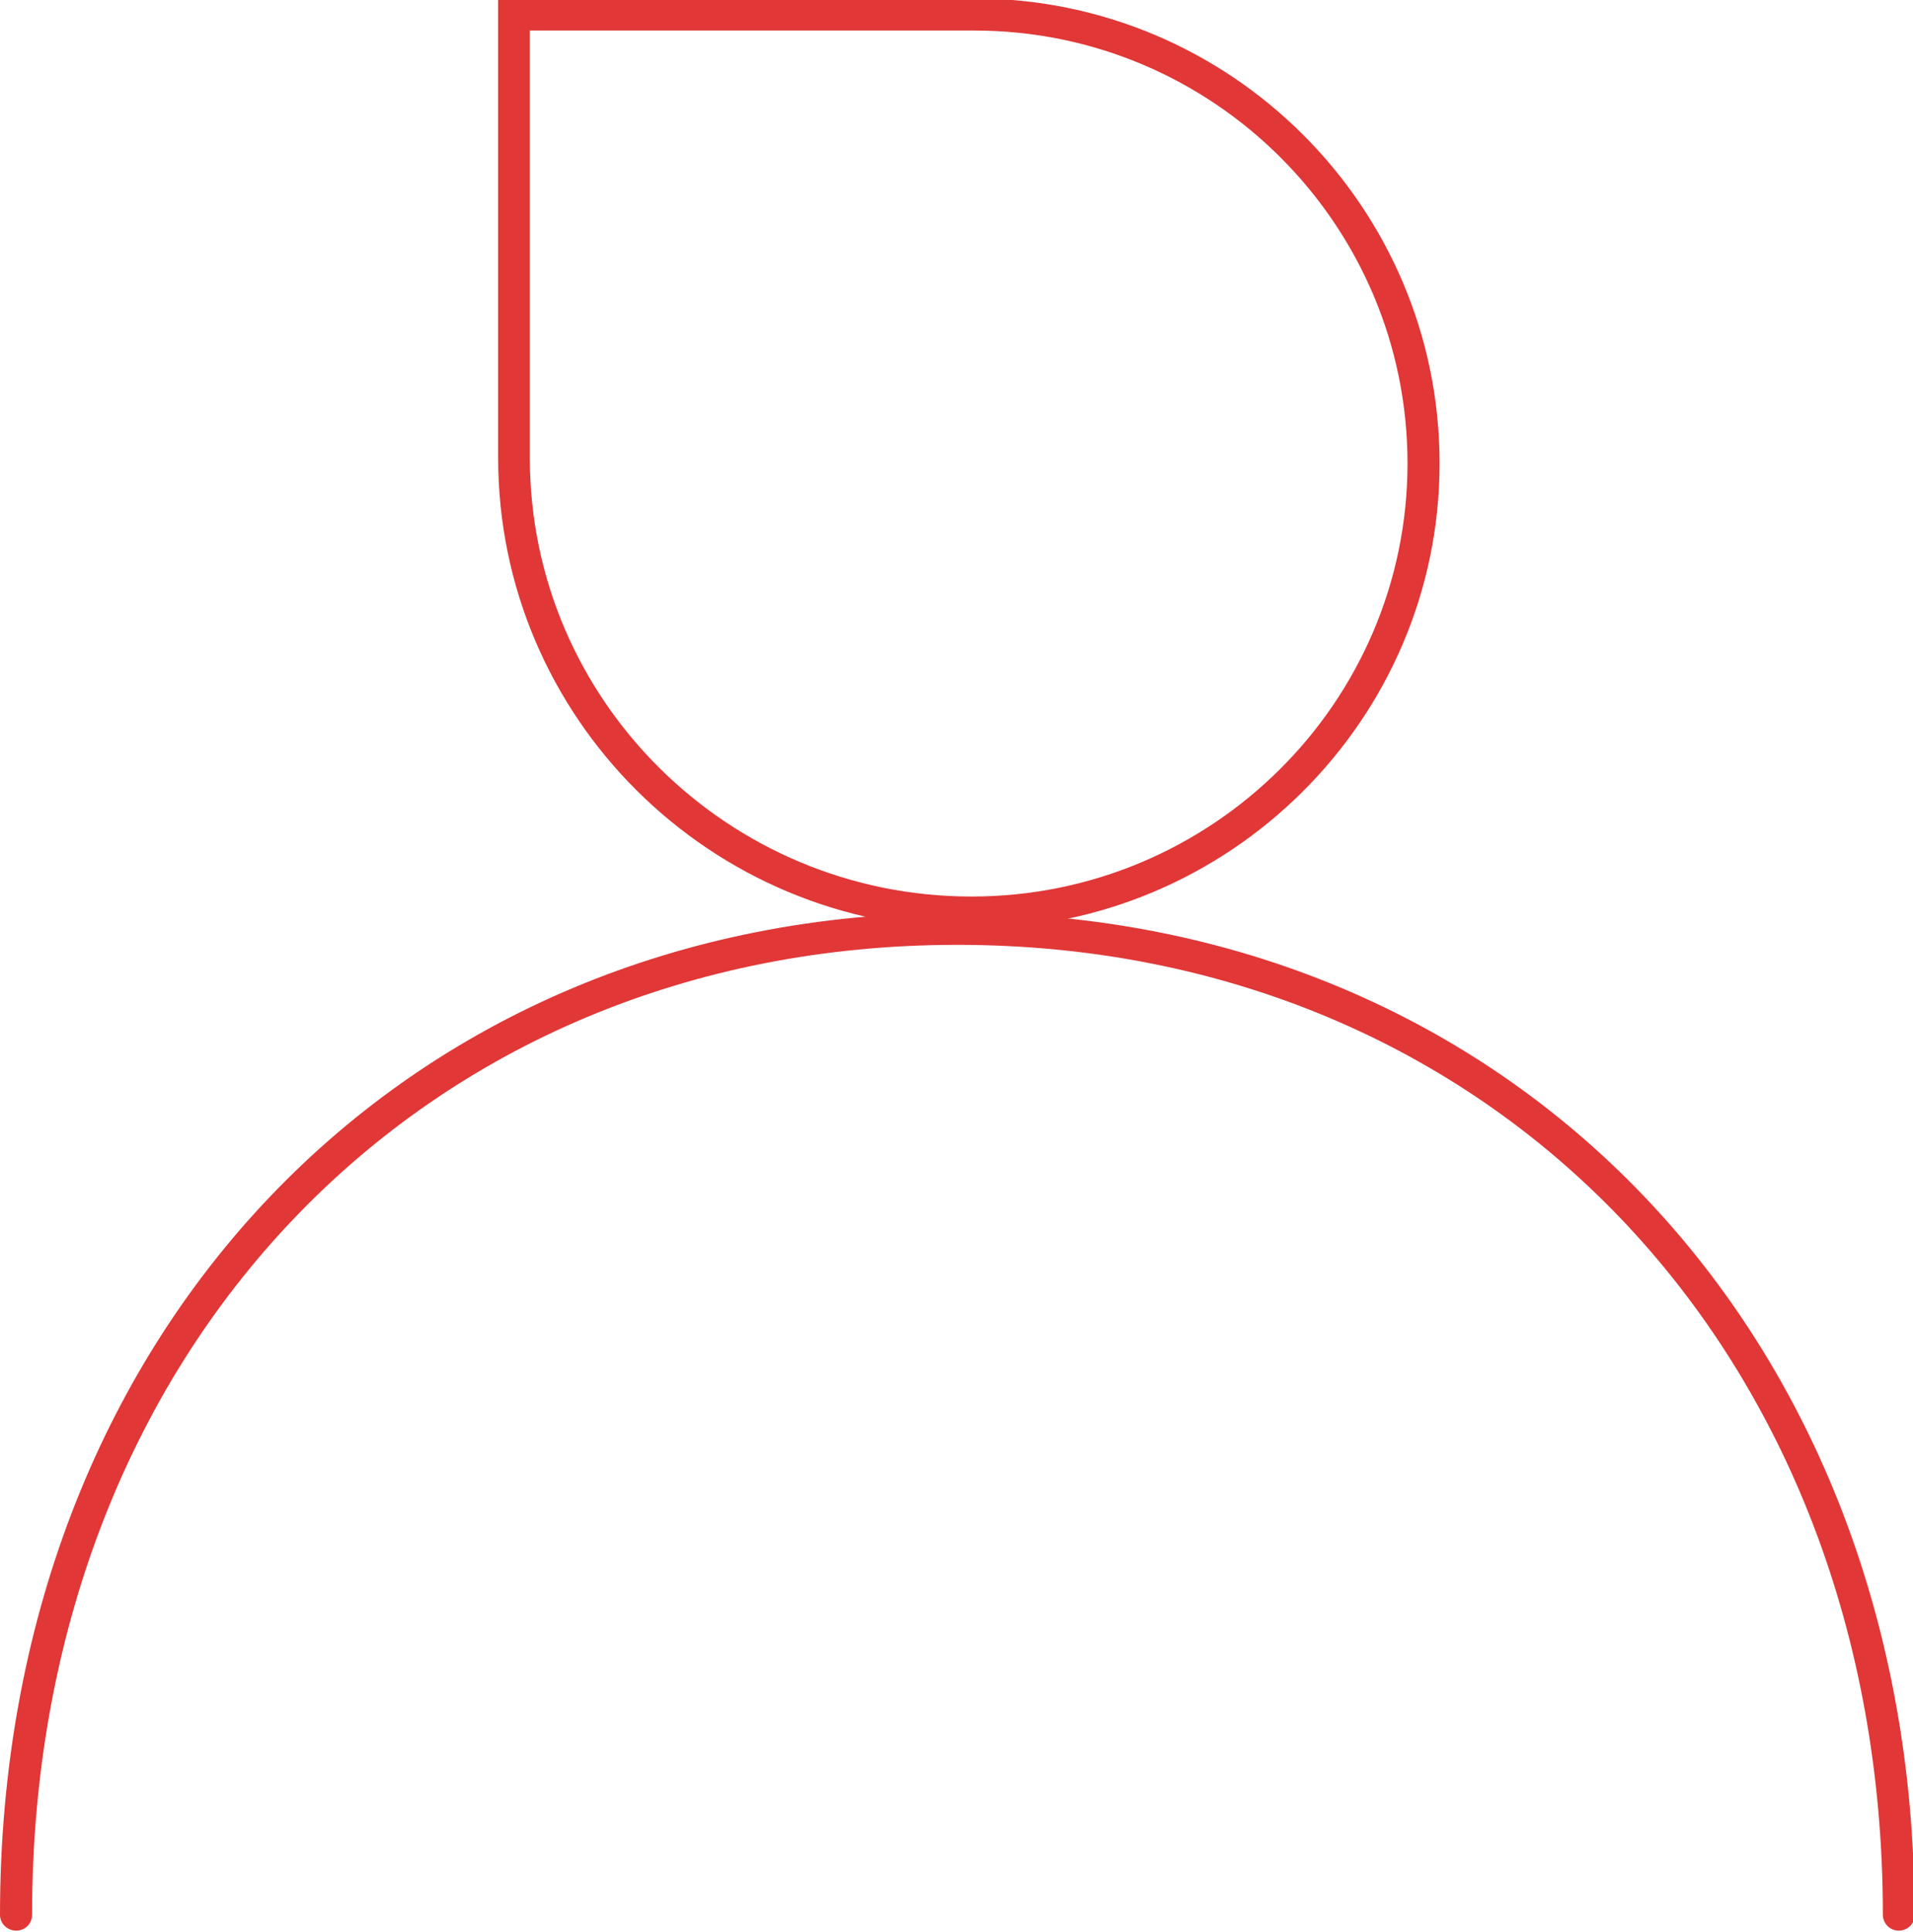
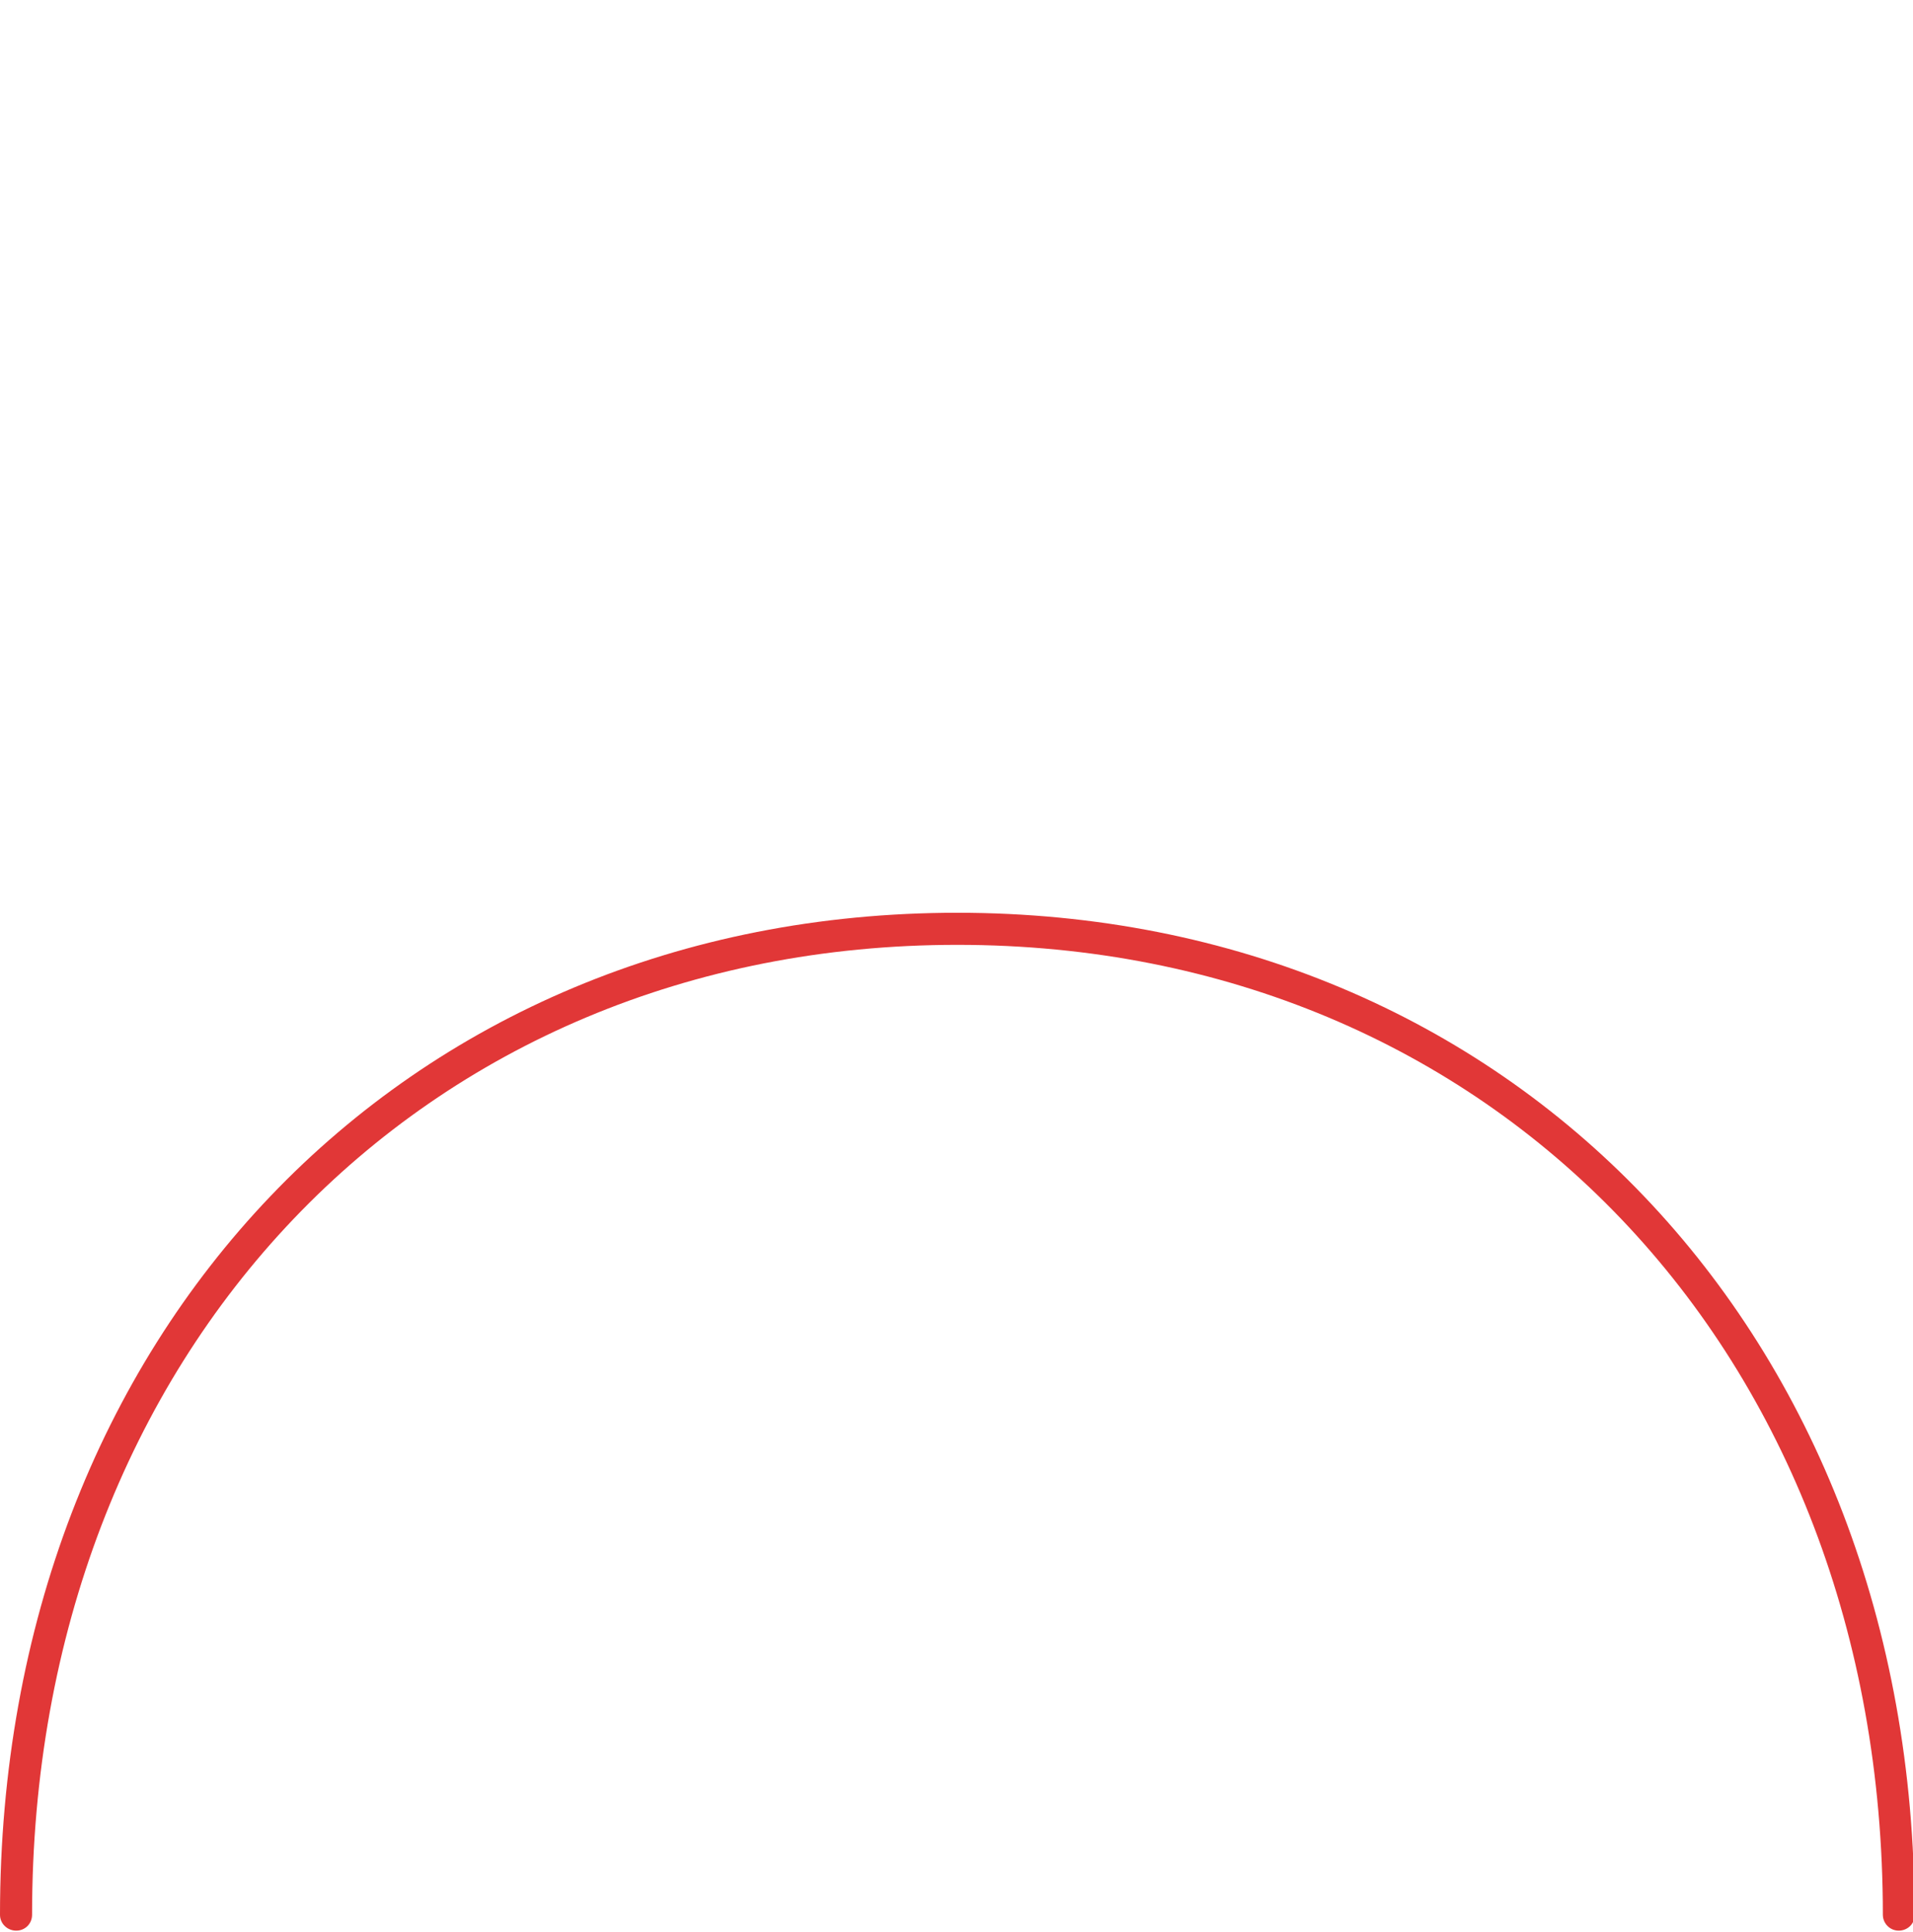
<svg xmlns="http://www.w3.org/2000/svg" version="1.1" id="Слой_1" x="0px" y="0px" width="495px" height="500px" viewBox="0 0 495 500" enable-background="new 0 0 495 500" xml:space="preserve">
-   <path fill="#E13737" d="M251.4,240.3c-67.6,0-122.5-54.6-122.5-121.8V-0.4h123.2c66.4,0,120.4,54,120.4,120.3  S318.1,240.3,251.4,240.3z M137.1,7.9v110.6c0,62.6,51.3,113.5,114.3,113.5c62.2,0,112.8-50.3,112.8-112.1S313.9,7.9,252.1,7.9  H137.1z" />
  <path fill="#E13737" d="M491.3,499.6c-2.3,0-4.1-1.9-4.1-4.1c0-145.5-100.7-251-239.5-251S8.3,350,8.3,495.5c0,2.3-1.8,4.1-4.1,4.1  S0,497.8,0,495.5c0-150.3,104.2-259.3,247.7-259.3s247.7,109.1,247.7,259.3C495.5,497.8,493.6,499.6,491.3,499.6z" />
</svg>